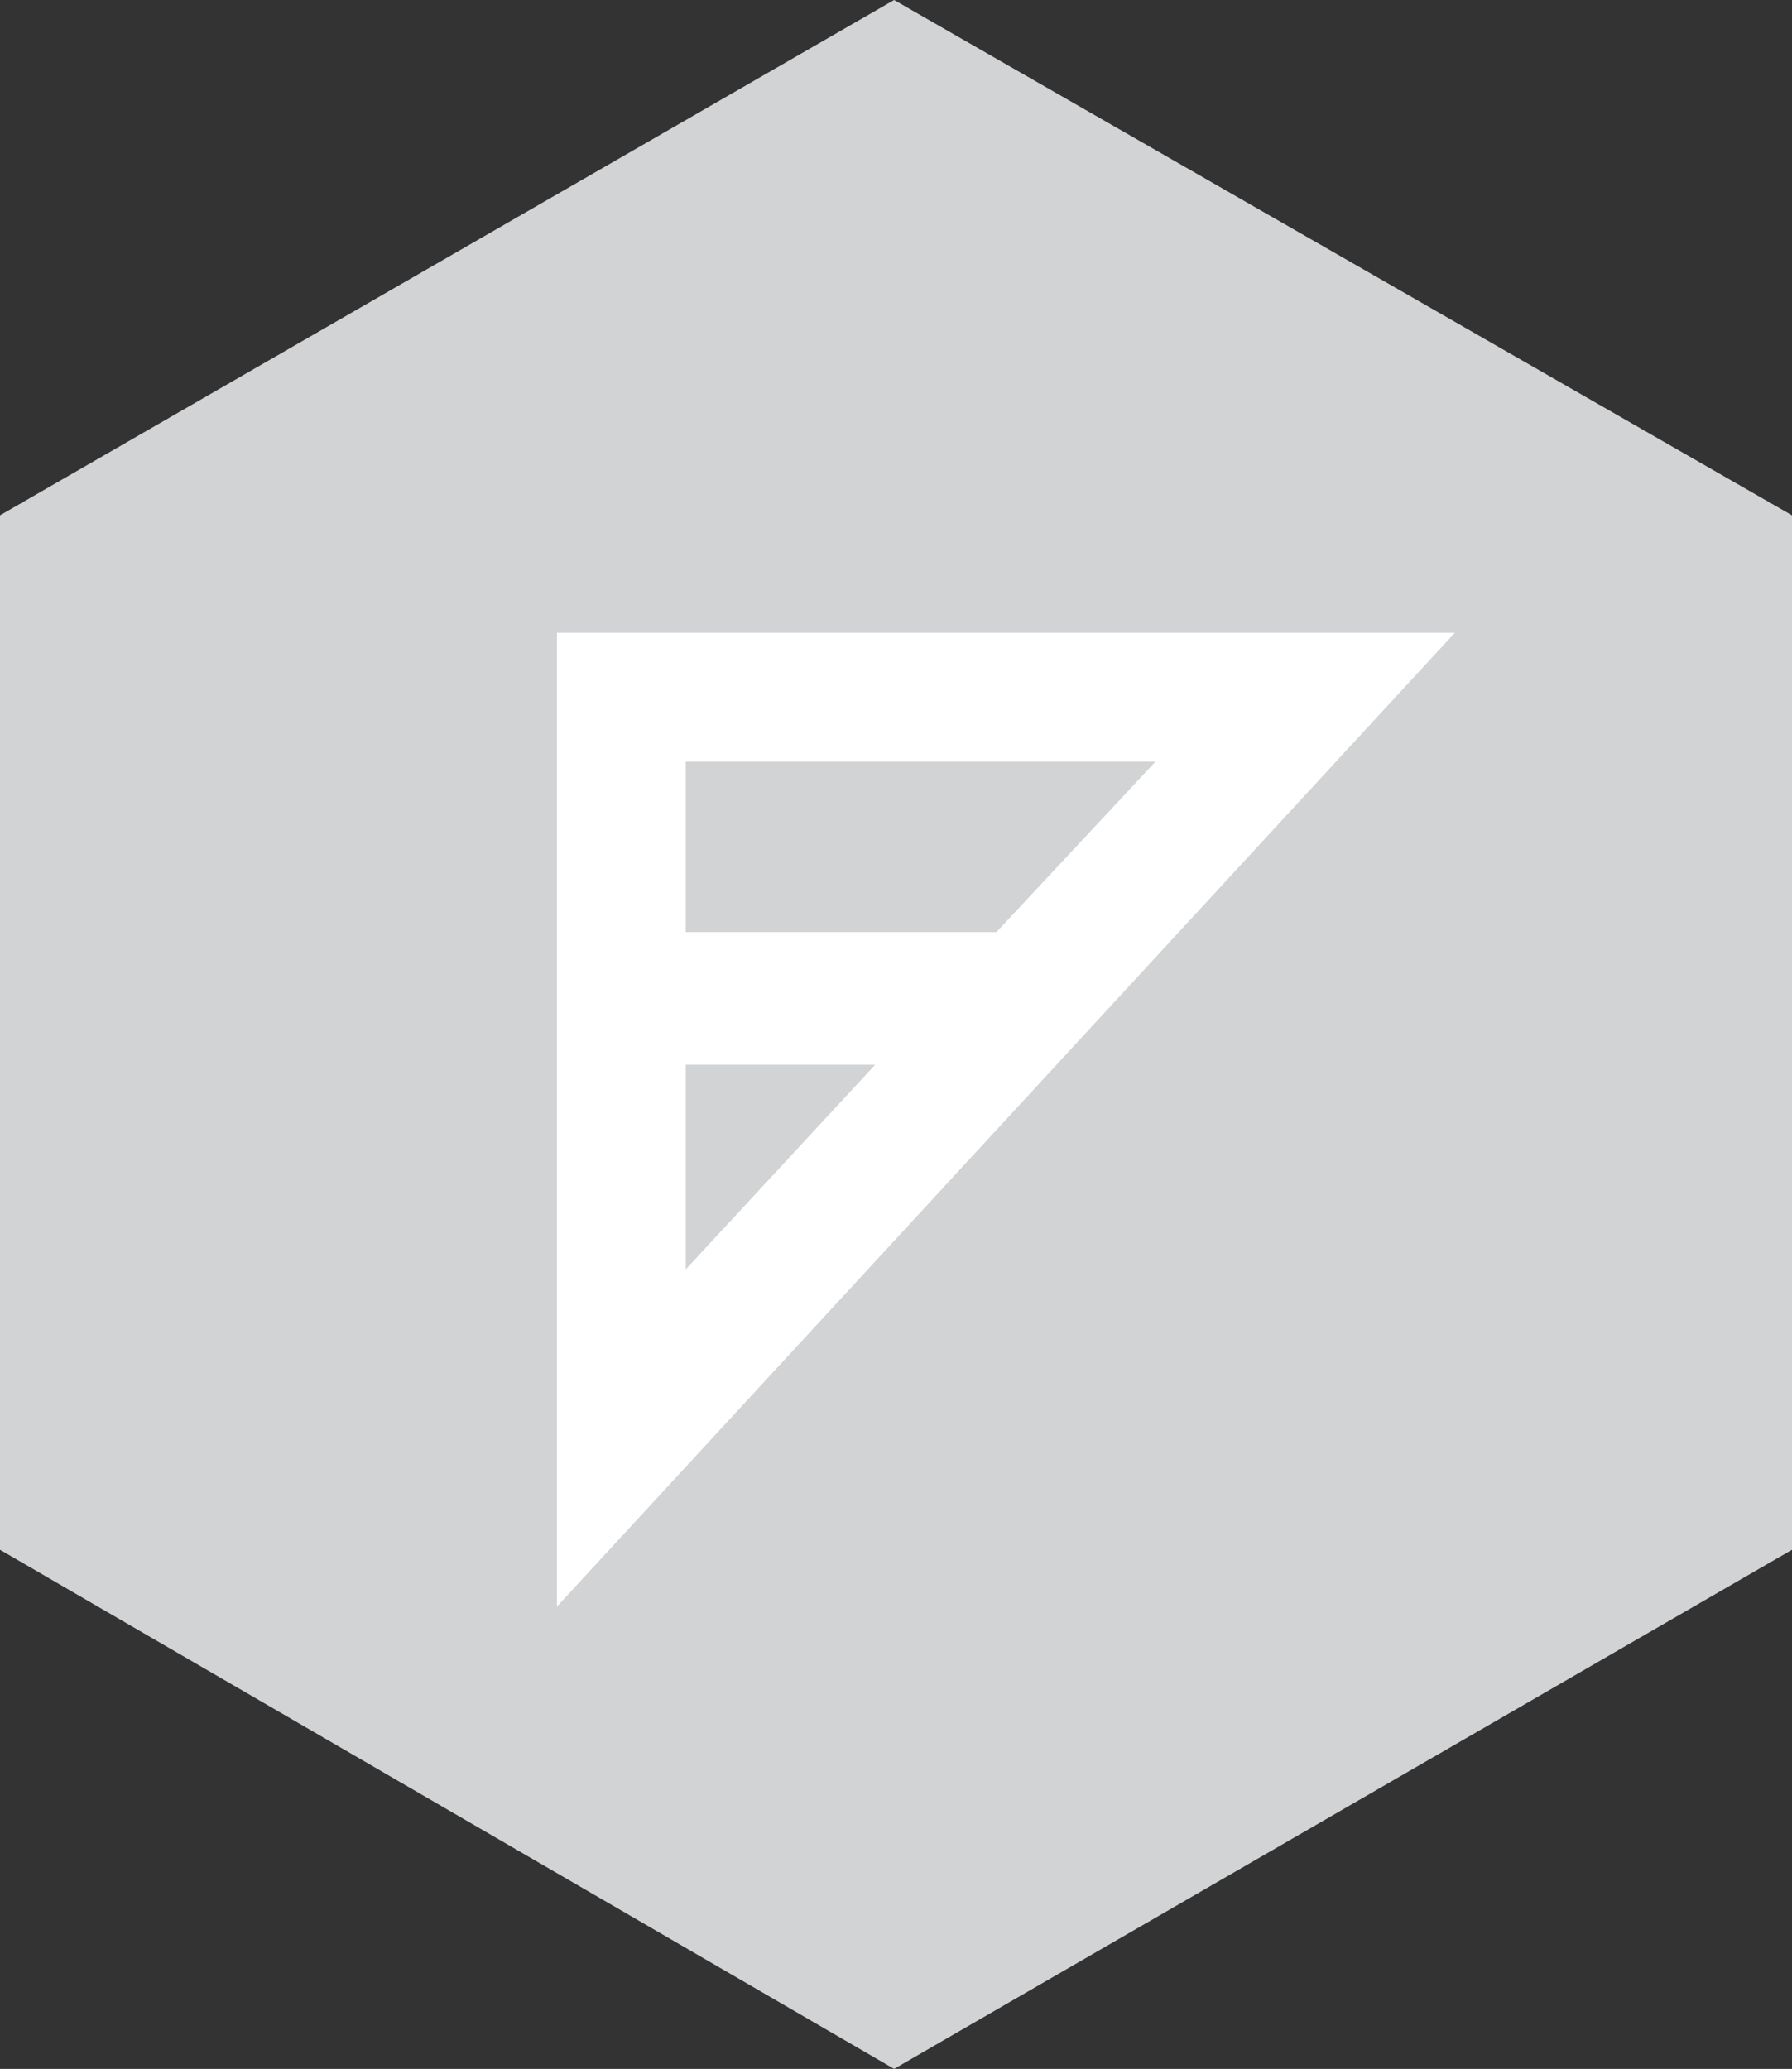
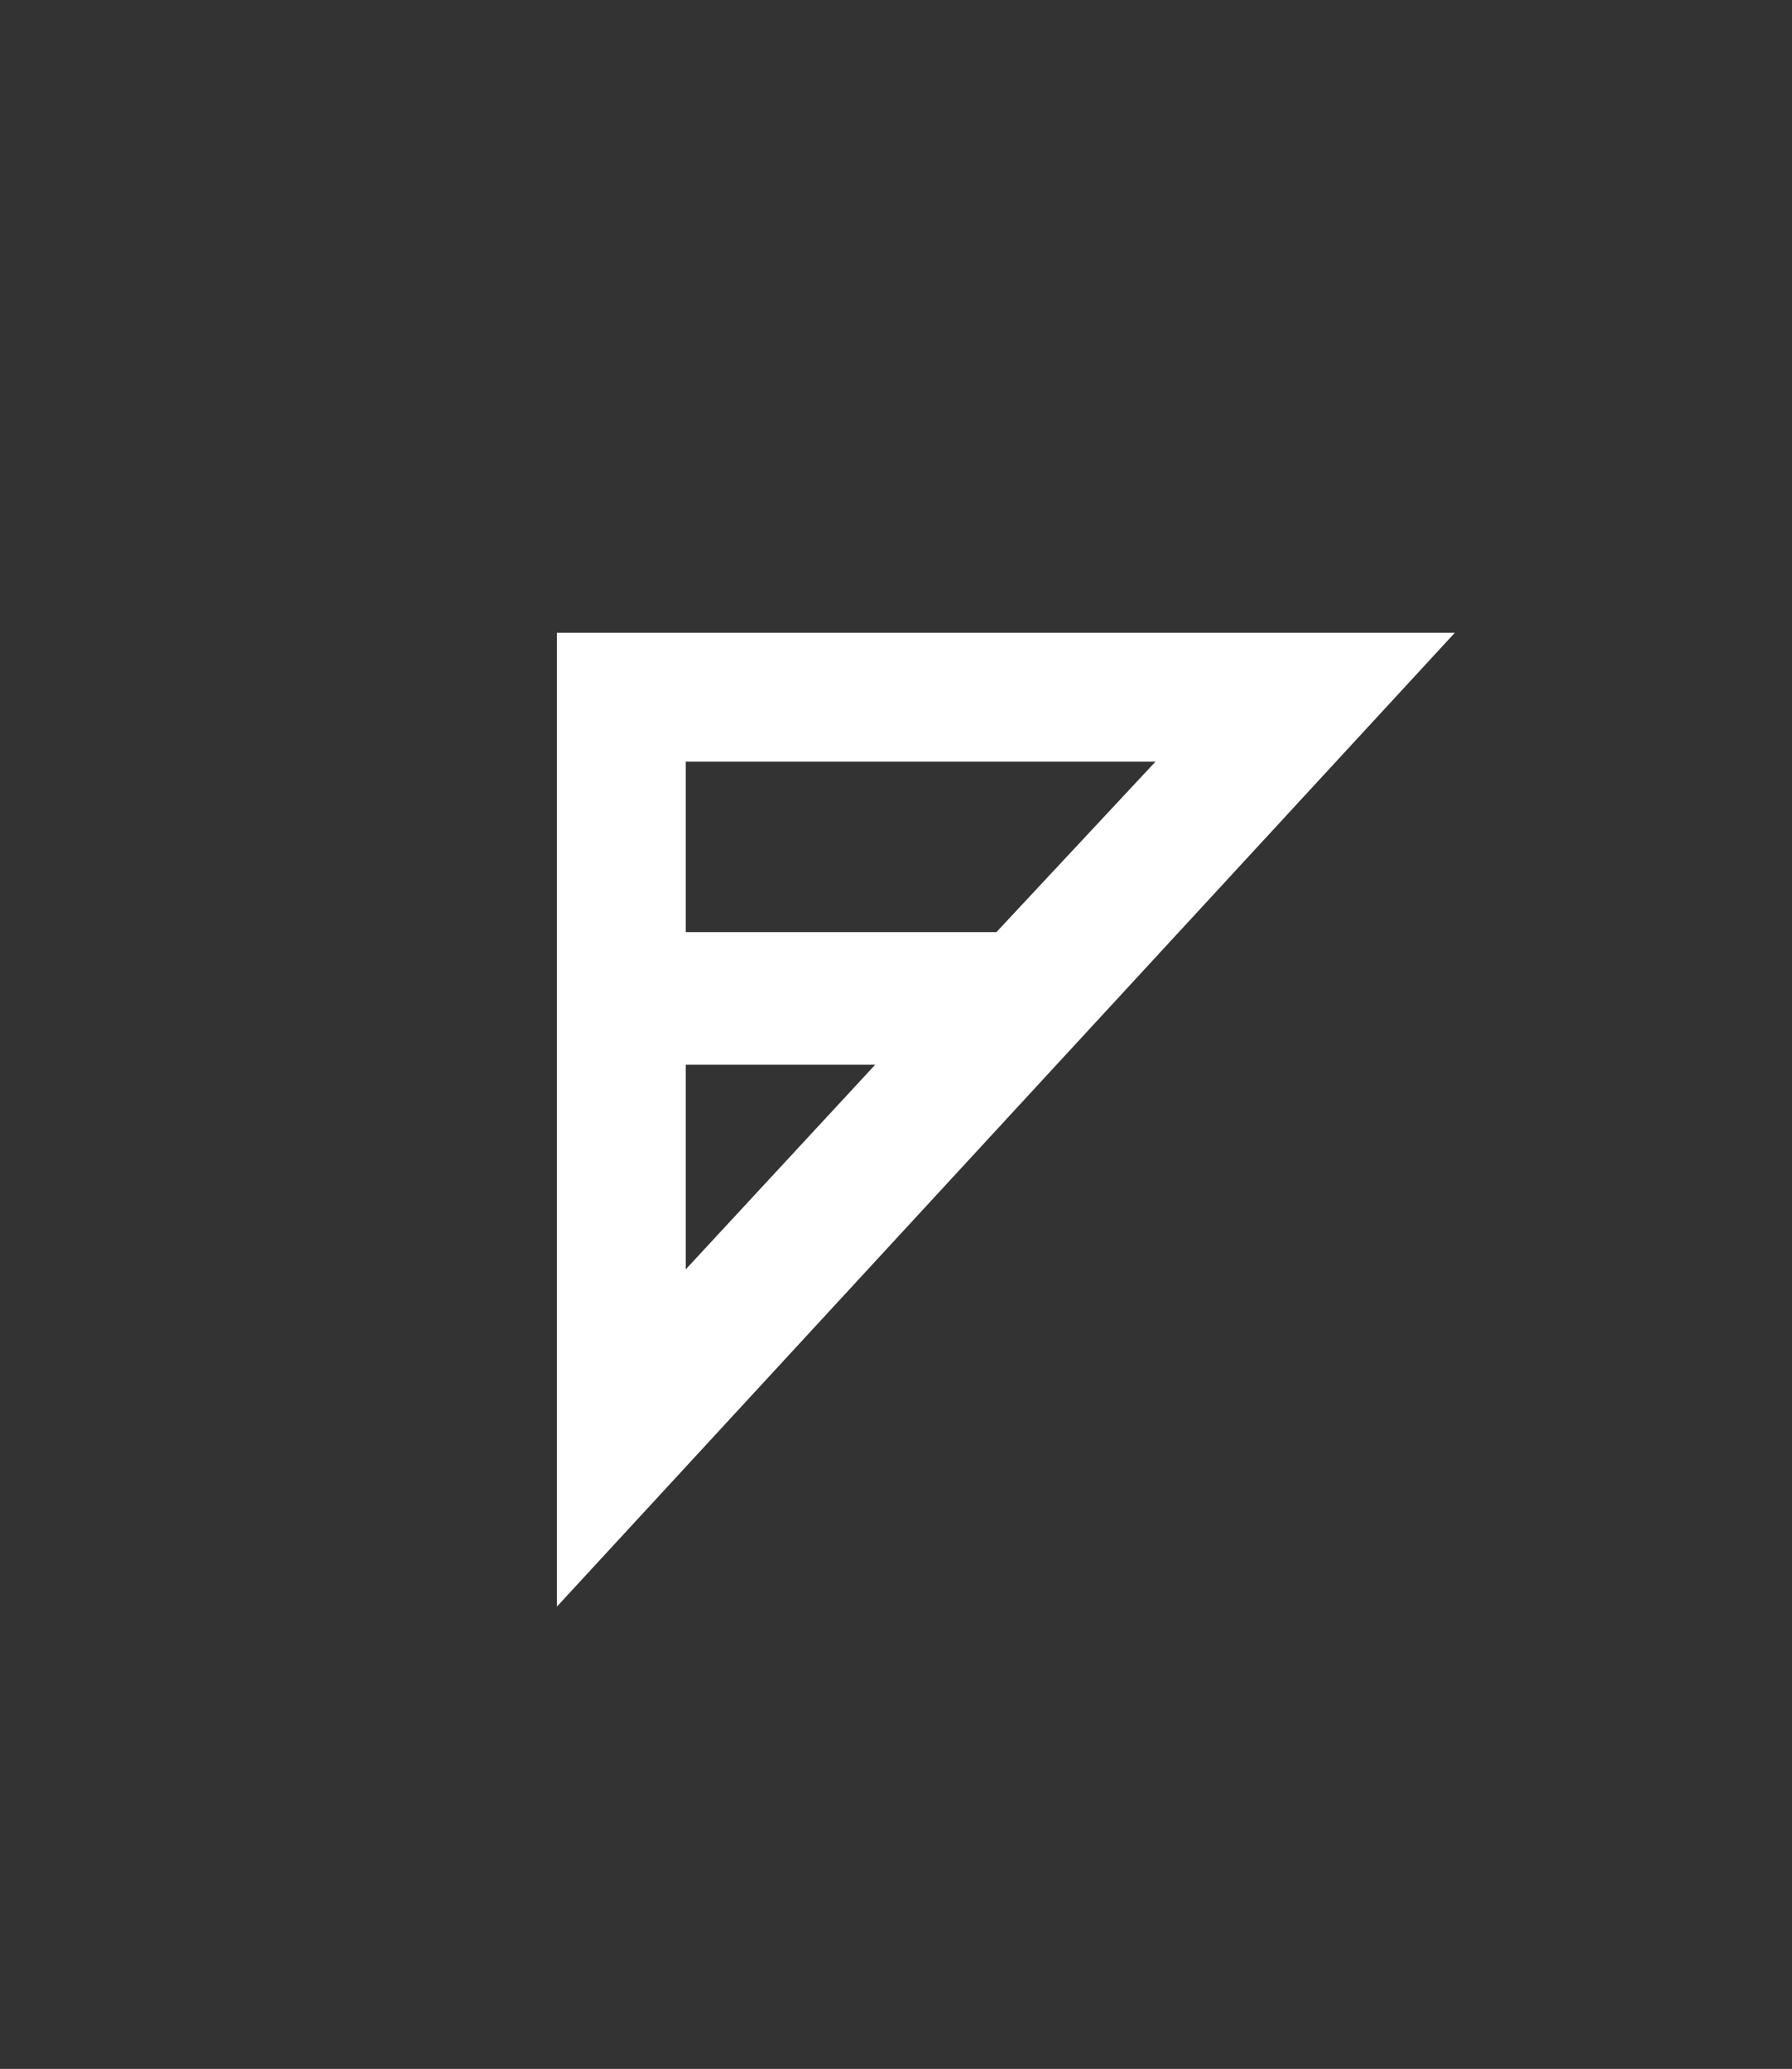
<svg xmlns="http://www.w3.org/2000/svg" version="1.1" id="Body" x="0px" y="0px" width="47.3px" height="54.6px" viewBox="0 0 47.3 54.6" style="enable-background:new 0 0 47.3 54.6;" xml:space="preserve">
  <rect x="0" y="0" width="47.3" height="54.6" fill="#333333" stroke="none" />
  <g>
-     <polygon id="Shape_1_" style="fill:#D1D3D4;" points="0,13.6 23.6,0 47.3,13.6 47.3,40.9 23.6,54.6 0,40.9  " />
    <path id="Logo_3_" style="fill:#FFFFFF;" d="M14.7,16.7v25.7l23.7-25.7H14.7z M30.5,20.1l-4.2,4.5h-8.2v-4.5H30.5z M18.1,28.1h5   l-5,5.4V28.1z" />
  </g>
</svg>